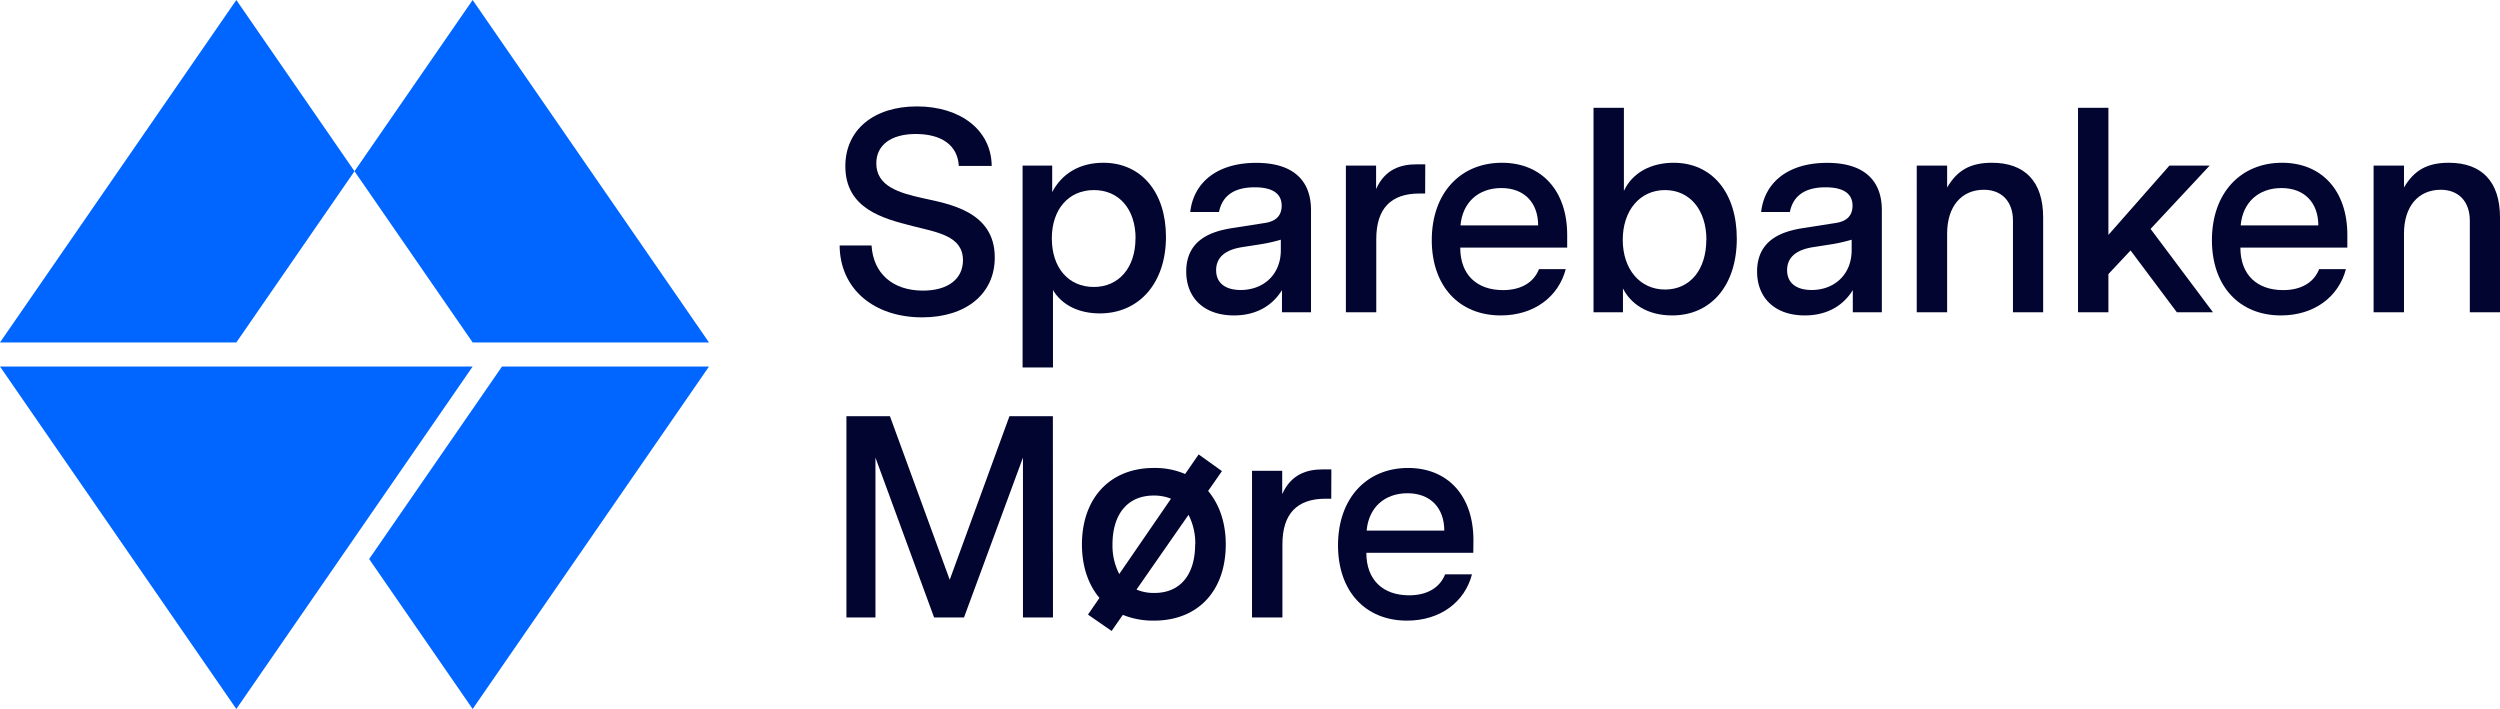
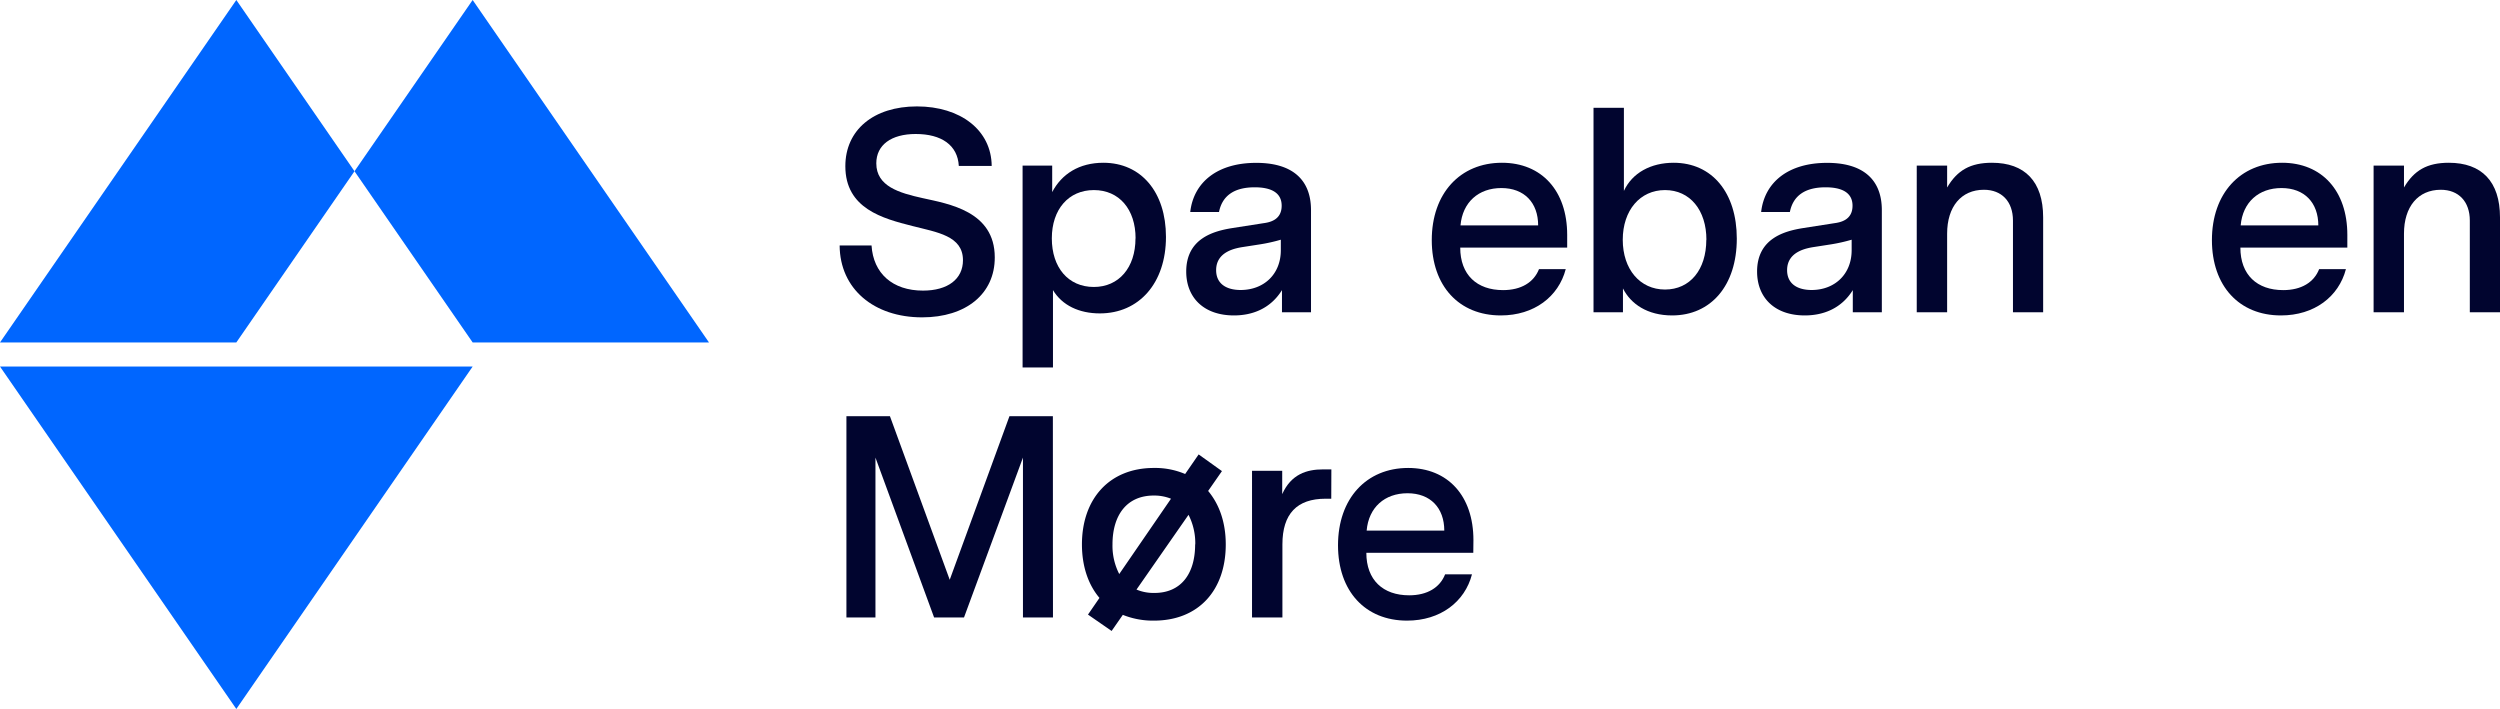
<svg xmlns="http://www.w3.org/2000/svg" viewBox="0 0 740.5 210">
  <defs>
    <style>.cls-1{fill:#06f;}.cls-2{fill:#01052f;}</style>
  </defs>
  <title>SBM_Hovedlogo_Positiv_RGB</title>
  <g id="Layer_2" data-name="Layer 2">
    <g id="Test">
      <polygon class="cls-1" points="105 50.72 70 101.43 0 101.43 70 0 105 50.72" />
      <polygon class="cls-1" points="210 101.43 140 101.43 105 50.72 140 0 210 101.43" />
-       <polygon class="cls-1" points="210 108.57 140 210 109.34 165.58 148.69 108.57 210 108.57" />
      <polygon class="cls-1" points="70 210 140 108.57 0 108.57 70 210" />
      <path class="cls-2" d="M273.14,94c-14.31,0-24.36-8.43-24.44-21.29h9.45c.51,8.26,6.22,13.37,15.24,13.37,7.33,0,11.84-3.4,11.84-9,0-7.24-7.66-8.26-15-10.14-8.68-2.21-19.84-5.11-19.84-17.71,0-10.73,8.35-17.71,21.21-17.71s22.05,7,22.14,17.63H284c-.34-6.14-5.11-9.46-12.77-9.46-7.24,0-11.67,3.24-11.67,8.69,0,6.81,6.81,8.77,13.71,10.3,7.66,1.71,21.38,3.84,21.38,17.55C294.69,87,286.17,94,273.14,94Z" />
      <path class="cls-2" d="M345.36,70.18c0,13.71-8,22.65-19.59,22.65-6.13,0-11.16-2.38-13.88-6.9v22.91h-9V49.06h8.77V56.9c2.81-5.37,8-8.69,15.16-8.69C338,48.21,345.36,56.9,345.36,70.18Zm-9,.43c0-8.61-4.86-14.31-12.35-14.31S311.55,62,311.55,70.61,316.4,85,324,85C331.39,85,336.33,79.29,336.33,70.61Z" />
      <path class="cls-2" d="M388.32,62.26V92.49h-8.6V85.93c-3.49,5.62-8.94,7.5-14.22,7.5-8.94,0-14.14-5.28-14.14-13,0-9.88,8.26-12,13.54-12.86l9.28-1.45c1.88-.25,5.45-.93,5.45-5.19,0-3.83-3.06-5.45-8-5.45-6.13,0-9.62,2.55-10.56,7.32h-8.52c1-8.86,8.09-14.56,19.5-14.56C382.1,48.21,388.32,52.64,388.32,62.26ZM379.38,74.1V71a48.66,48.66,0,0,1-6.05,1.36l-4.94.77c-2.21.34-8.17,1.27-8.17,6.89,0,3.75,2.64,5.88,7.32,5.88C374.44,85.85,379.38,81.17,379.38,74.1Z" />
-       <path class="cls-2" d="M422.13,57.32h-1.7c-8.44,0-12.78,4.43-12.78,13.54V92.49h-9V49.06h8.95V56c2.64-5.88,7.24-7.33,12.09-7.33h2.47Z" />
      <path class="cls-2" d="M464.2,73.33H432.52c0,8.09,4.94,12.6,12.69,12.6,5.36,0,9.11-2.3,10.64-6.21h7.92c-2.13,8.17-9.37,13.71-19.24,13.71-12.35,0-20.44-8.69-20.44-22.31,0-13.88,8.43-22.91,20.78-22.91,11.75,0,19.33,8.26,19.33,21.37ZM444.7,55.7c-6.73,0-11.5,4.18-12.1,11.07h23C455.6,60.05,451.51,55.7,444.7,55.7Z" />
      <path class="cls-2" d="M514.44,70.69c0,13.88-7.66,22.74-19.16,22.74-7.32,0-12.26-3.41-14.56-8v7.07H472V31.94h9V56.55c2.47-5.36,8-8.34,14.73-8.34C507.12,48.21,514.44,57.07,514.44,70.69Zm-9,.34c0-8.77-4.85-14.73-12.26-14.73s-12.52,6-12.52,14.73,5.11,14.73,12.52,14.73S505.41,79.89,505.41,71Z" />
      <path class="cls-2" d="M557.4,62.26V92.49h-8.6V85.93c-3.49,5.62-8.94,7.5-14.22,7.5-8.94,0-14.13-5.28-14.13-13,0-9.88,8.26-12,13.54-12.86l9.28-1.45c1.87-.25,5.45-.93,5.45-5.19,0-3.83-3.07-5.45-8-5.45-6.13,0-9.62,2.55-10.56,7.32h-8.51c1-8.86,8.09-14.56,19.5-14.56C551.19,48.21,557.4,52.64,557.4,62.26ZM548.46,74.1V71a48.92,48.92,0,0,1-6,1.36l-4.94.77c-2.22.34-8.18,1.27-8.18,6.89,0,3.75,2.64,5.88,7.33,5.88C543.52,85.85,548.46,81.17,548.46,74.1Z" />
      <path class="cls-2" d="M605.18,64.39v28.1h-8.94V65.33c0-5.63-3.32-9.12-8.6-9.12-6.73,0-10.9,5-10.9,13V92.49h-9V49.06h9v6.47c3-5.11,6.89-7.32,13.28-7.32C599.73,48.21,605.18,53.74,605.18,64.39Z" />
-       <path class="cls-2" d="M644.78,92.49,631.07,74.18l-6.56,7V92.49h-9V31.94h9V69.58l18.06-20.52h11.92L637,67.8l18.48,24.69Z" />
      <path class="cls-2" d="M695.28,73.33H663.6c0,8.09,4.94,12.6,12.69,12.6,5.37,0,9.11-2.3,10.64-6.21h7.93c-2.13,8.17-9.37,13.71-19.25,13.71-12.35,0-20.44-8.69-20.44-22.31,0-13.88,8.43-22.91,20.78-22.91,11.75,0,19.33,8.26,19.33,21.37ZM675.78,55.7c-6.73,0-11.5,4.18-12.09,11.07h23C686.68,60.05,682.59,55.7,675.78,55.7Z" />
      <path class="cls-2" d="M740.5,64.39v28.1h-8.94V65.33c0-5.63-3.32-9.12-8.6-9.12-6.73,0-10.9,5-10.9,13V92.49h-9V49.06h9v6.47c3-5.11,6.89-7.32,13.28-7.32C735.05,48.21,740.5,53.74,740.5,64.39Z" />
      <path class="cls-2" d="M311.89,182.89H303V135.54l-17.46,47.35h-8.86l-17.37-47.35v47.35h-8.6V123.28H263.6l17.71,48.45L299,123.28h12.86Z" />
      <path class="cls-2" d="M363.07,161.26c0,13.63-8.09,22.57-21.29,22.57a23.88,23.88,0,0,1-9.2-1.71l-3.32,4.77-7-4.85,3.4-4.94c-3.32-3.92-5.19-9.37-5.19-15.84,0-13.54,8.17-22.65,21.29-22.65a22.7,22.7,0,0,1,9.28,1.79l4-5.8,6.9,4.94-4.09,5.88C361.19,149.42,363.07,154.79,363.07,161.26Zm-33.55,0a18.37,18.37,0,0,0,2,8.77l15.33-22.31a13.27,13.27,0,0,0-5.11-.94C333.77,146.78,329.52,152.57,329.52,161.26Zm24.52,0a18.48,18.48,0,0,0-2-8.77l-15.41,22.14a13,13,0,0,0,5.28,1C349.78,175.65,354,170,354,161.26Z" />
      <path class="cls-2" d="M394.32,147.72h-1.7c-8.43,0-12.77,4.43-12.77,13.54v21.63h-9V139.46h8.94v6.9c2.64-5.88,7.24-7.33,12.09-7.33h2.47Z" />
      <path class="cls-2" d="M436.39,163.73H404.71c0,8.09,4.94,12.6,12.69,12.6,5.36,0,9.11-2.3,10.64-6.21H436c-2.12,8.17-9.36,13.71-19.24,13.71-12.35,0-20.44-8.69-20.44-22.31,0-13.89,8.43-22.91,20.78-22.91,11.75,0,19.33,8.26,19.33,21.37Zm-19.5-17.63c-6.73,0-11.5,4.17-12.09,11.07h23C427.79,150.44,423.7,146.1,416.89,146.1Z" />
    </g>
  </g>
</svg>